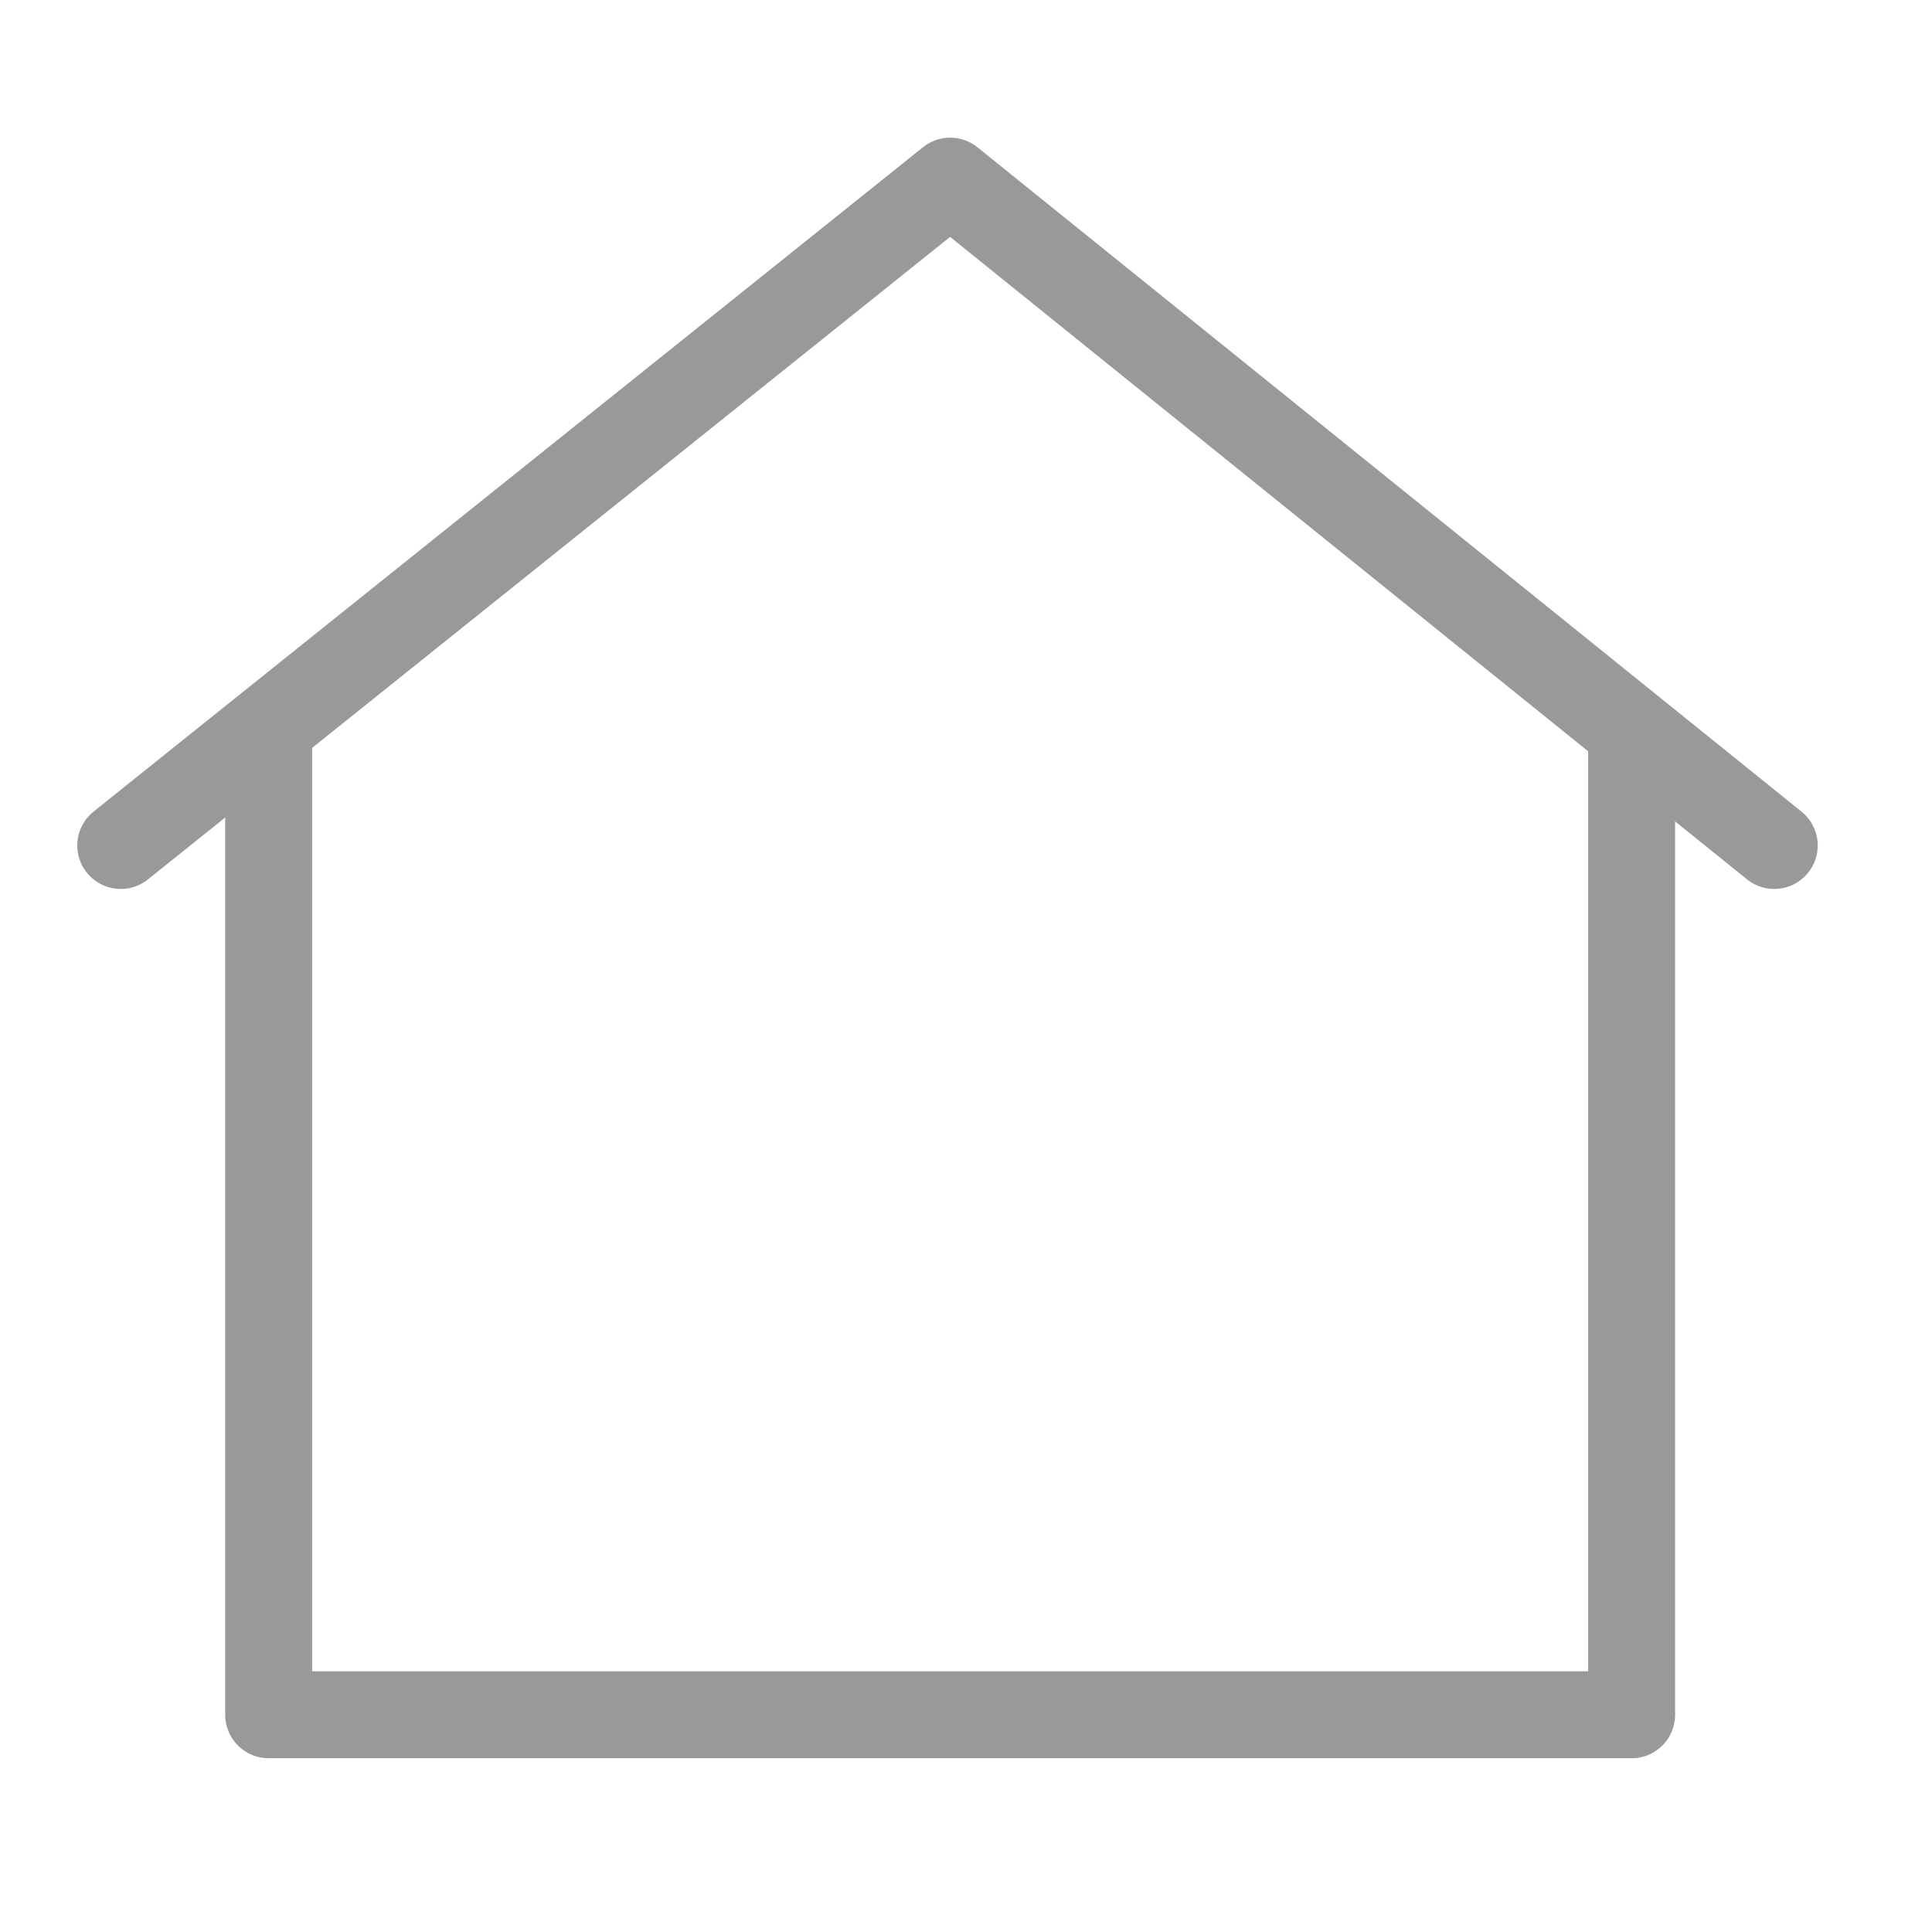
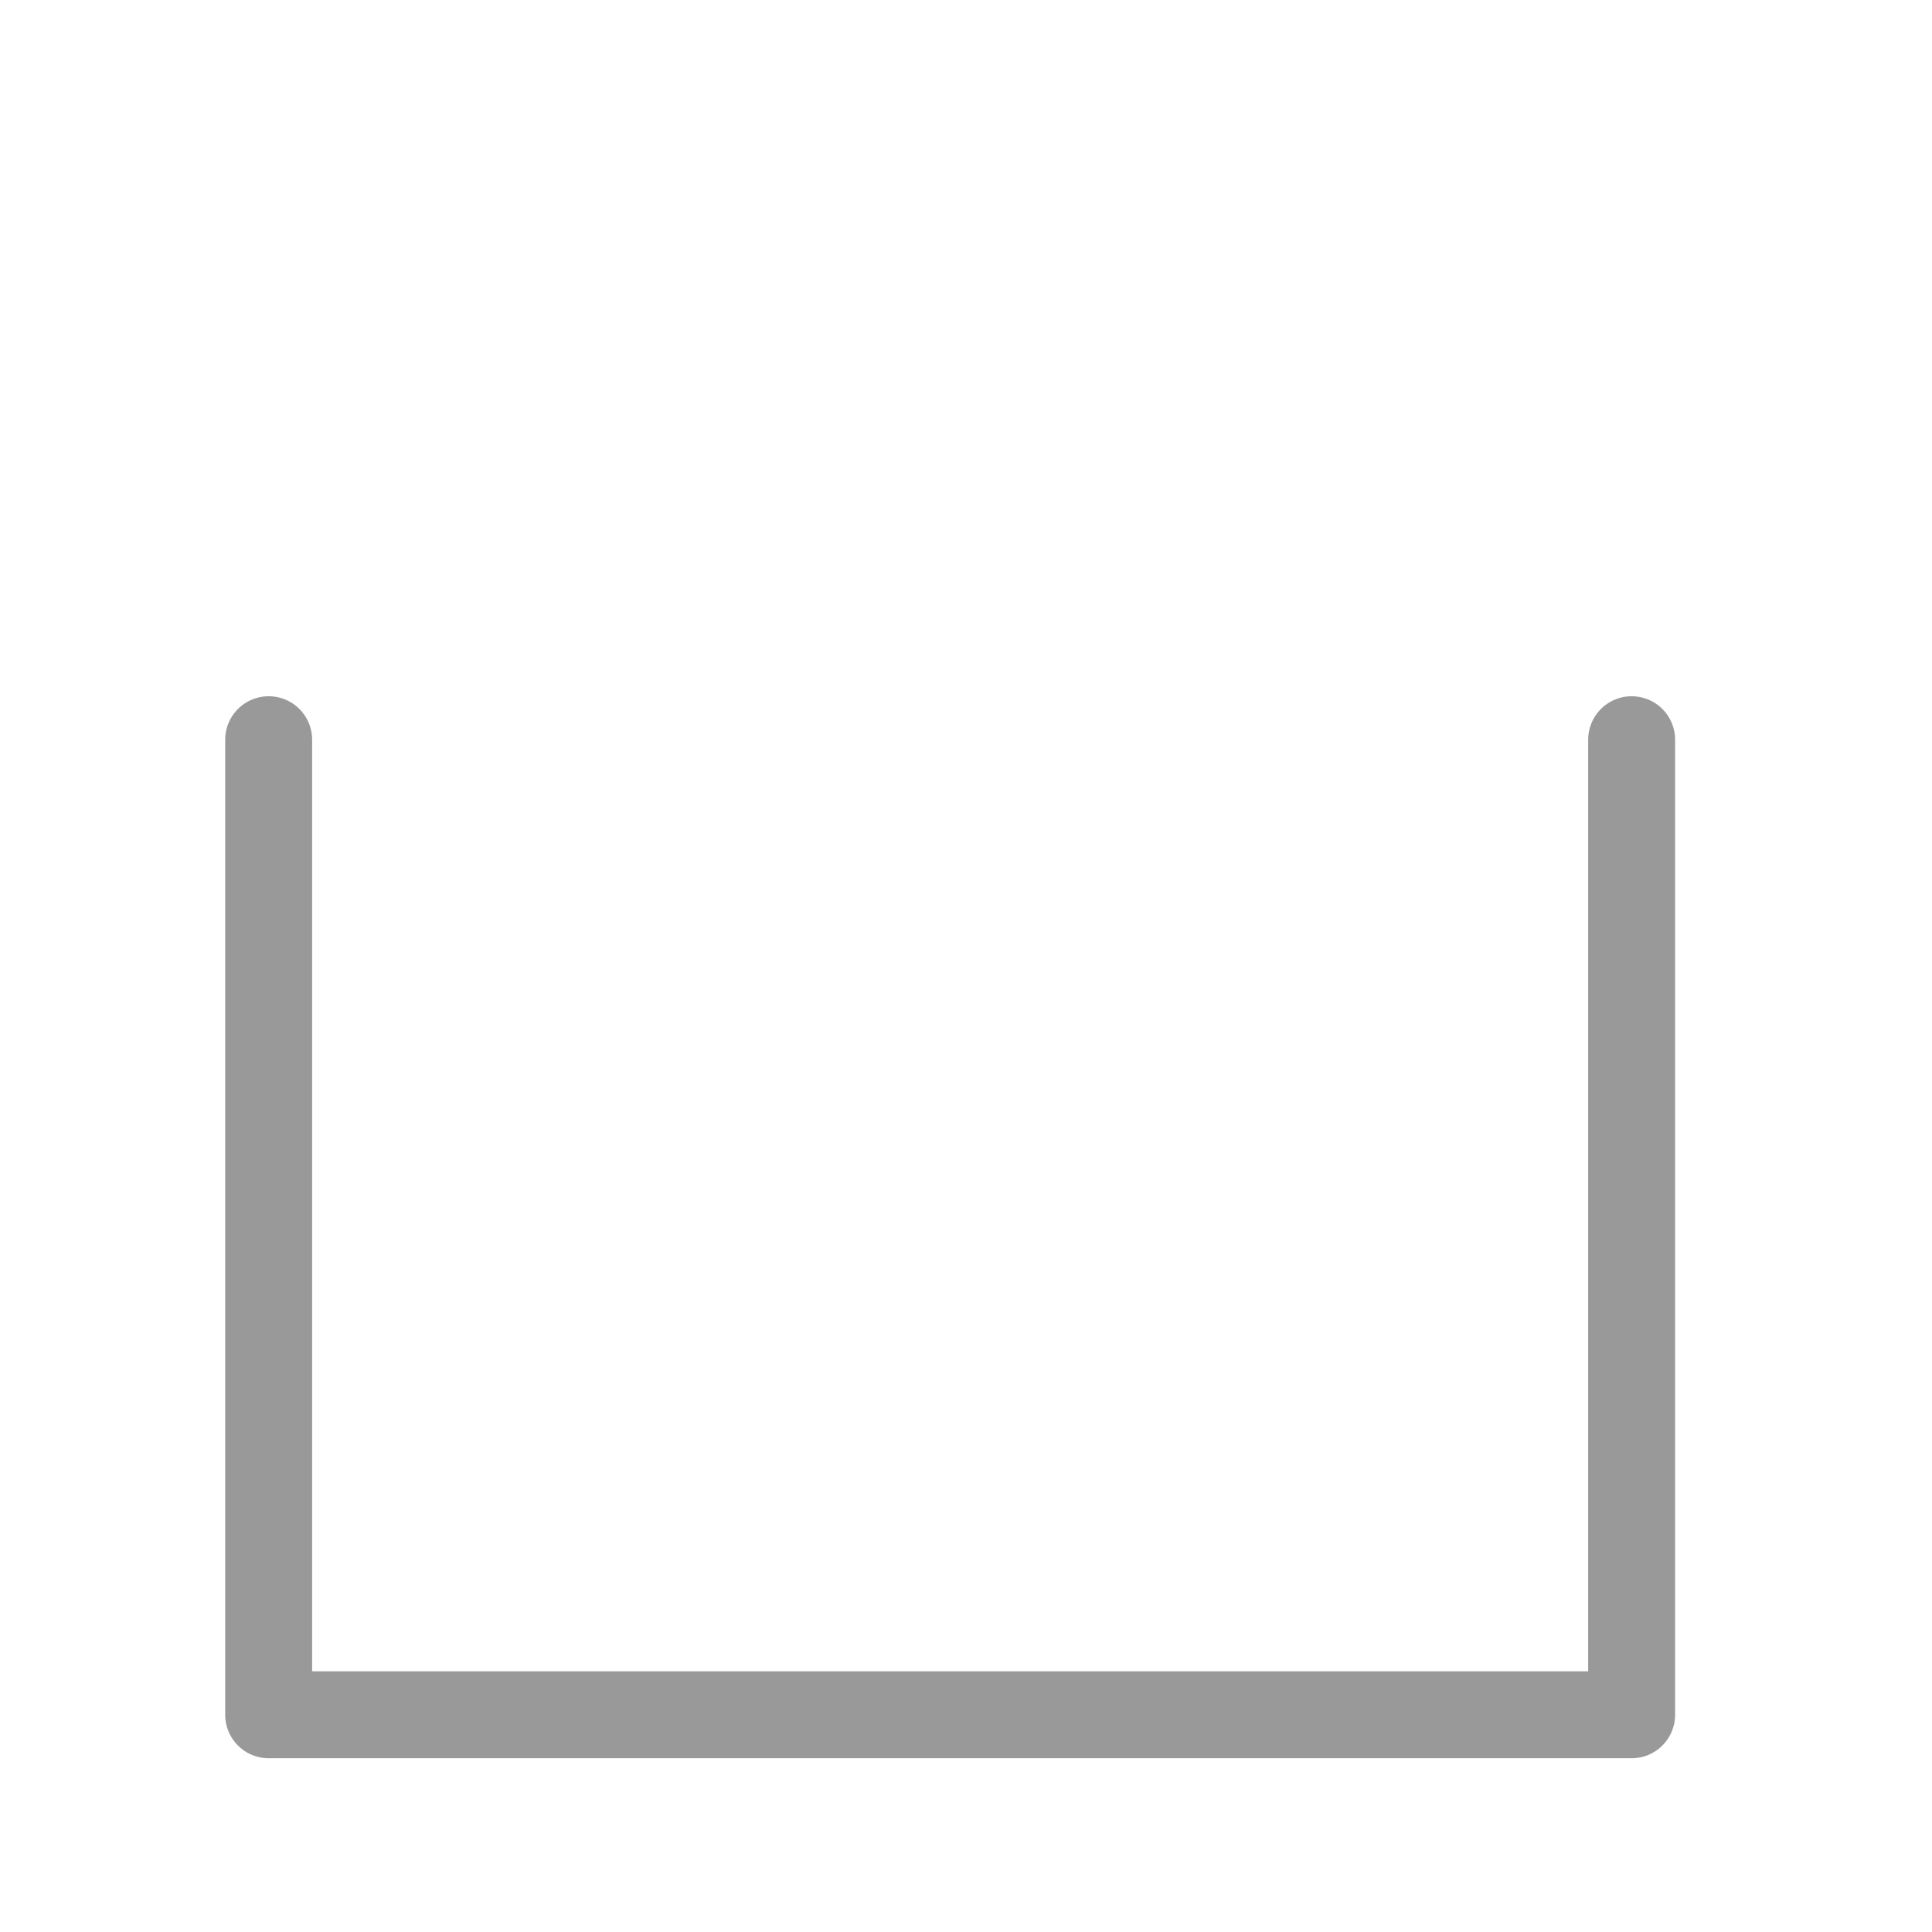
<svg xmlns="http://www.w3.org/2000/svg" width="32px" height="32px" viewBox="0 0 32 32" version="1.1">
  <title>icons / dark / icon_32_06</title>
  <desc>Created with Sketch.</desc>
  <g id="icons-/-dark-/-icon_32_06" stroke="none" stroke-width="1" fill="none" fill-rule="evenodd" opacity="0.4" stroke-linecap="round" stroke-linejoin="round">
    <g id="Group-8" transform="translate(2, 3)" stroke="#000000" stroke-width="1.44">
      <polyline id="Stroke-1" points="25.025 9.252 25.025 25.402 2.45 25.402 2.45 9.252" />
-       <polyline id="Stroke-3" points="3.62376795e-13 11.004 13.738 -4.79616347e-14 27.387 11.004" />
    </g>
  </g>
</svg>